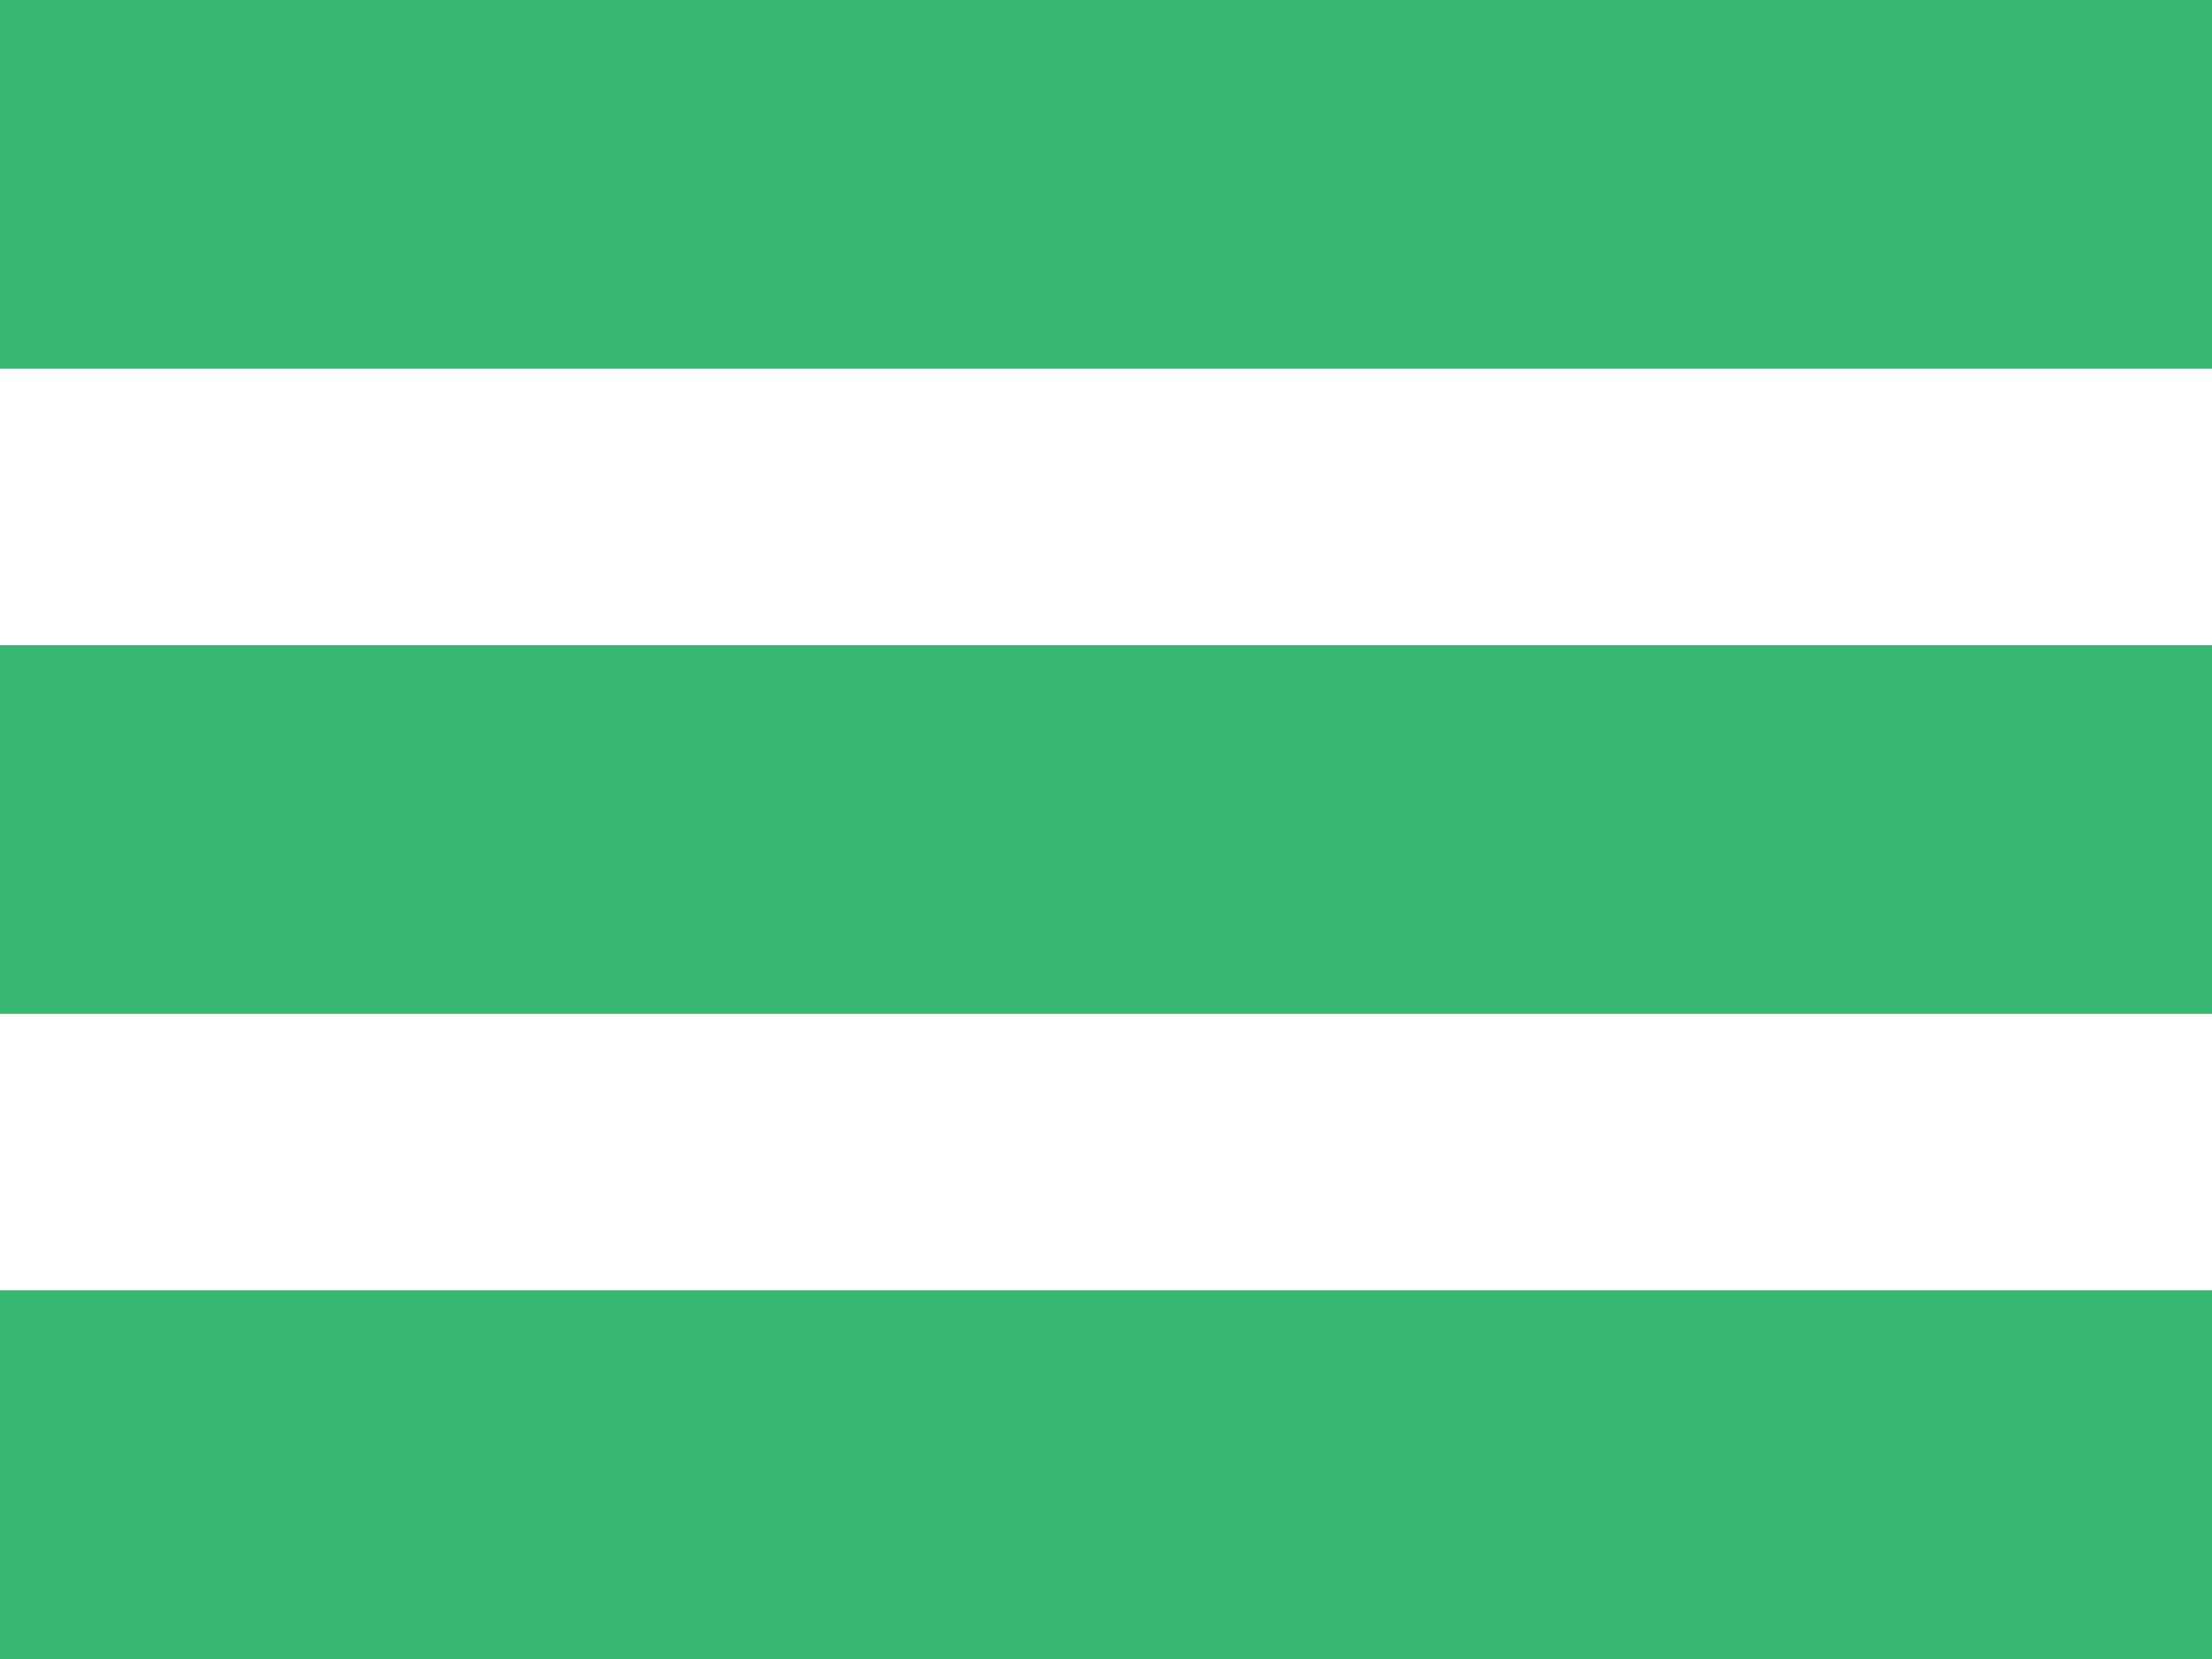
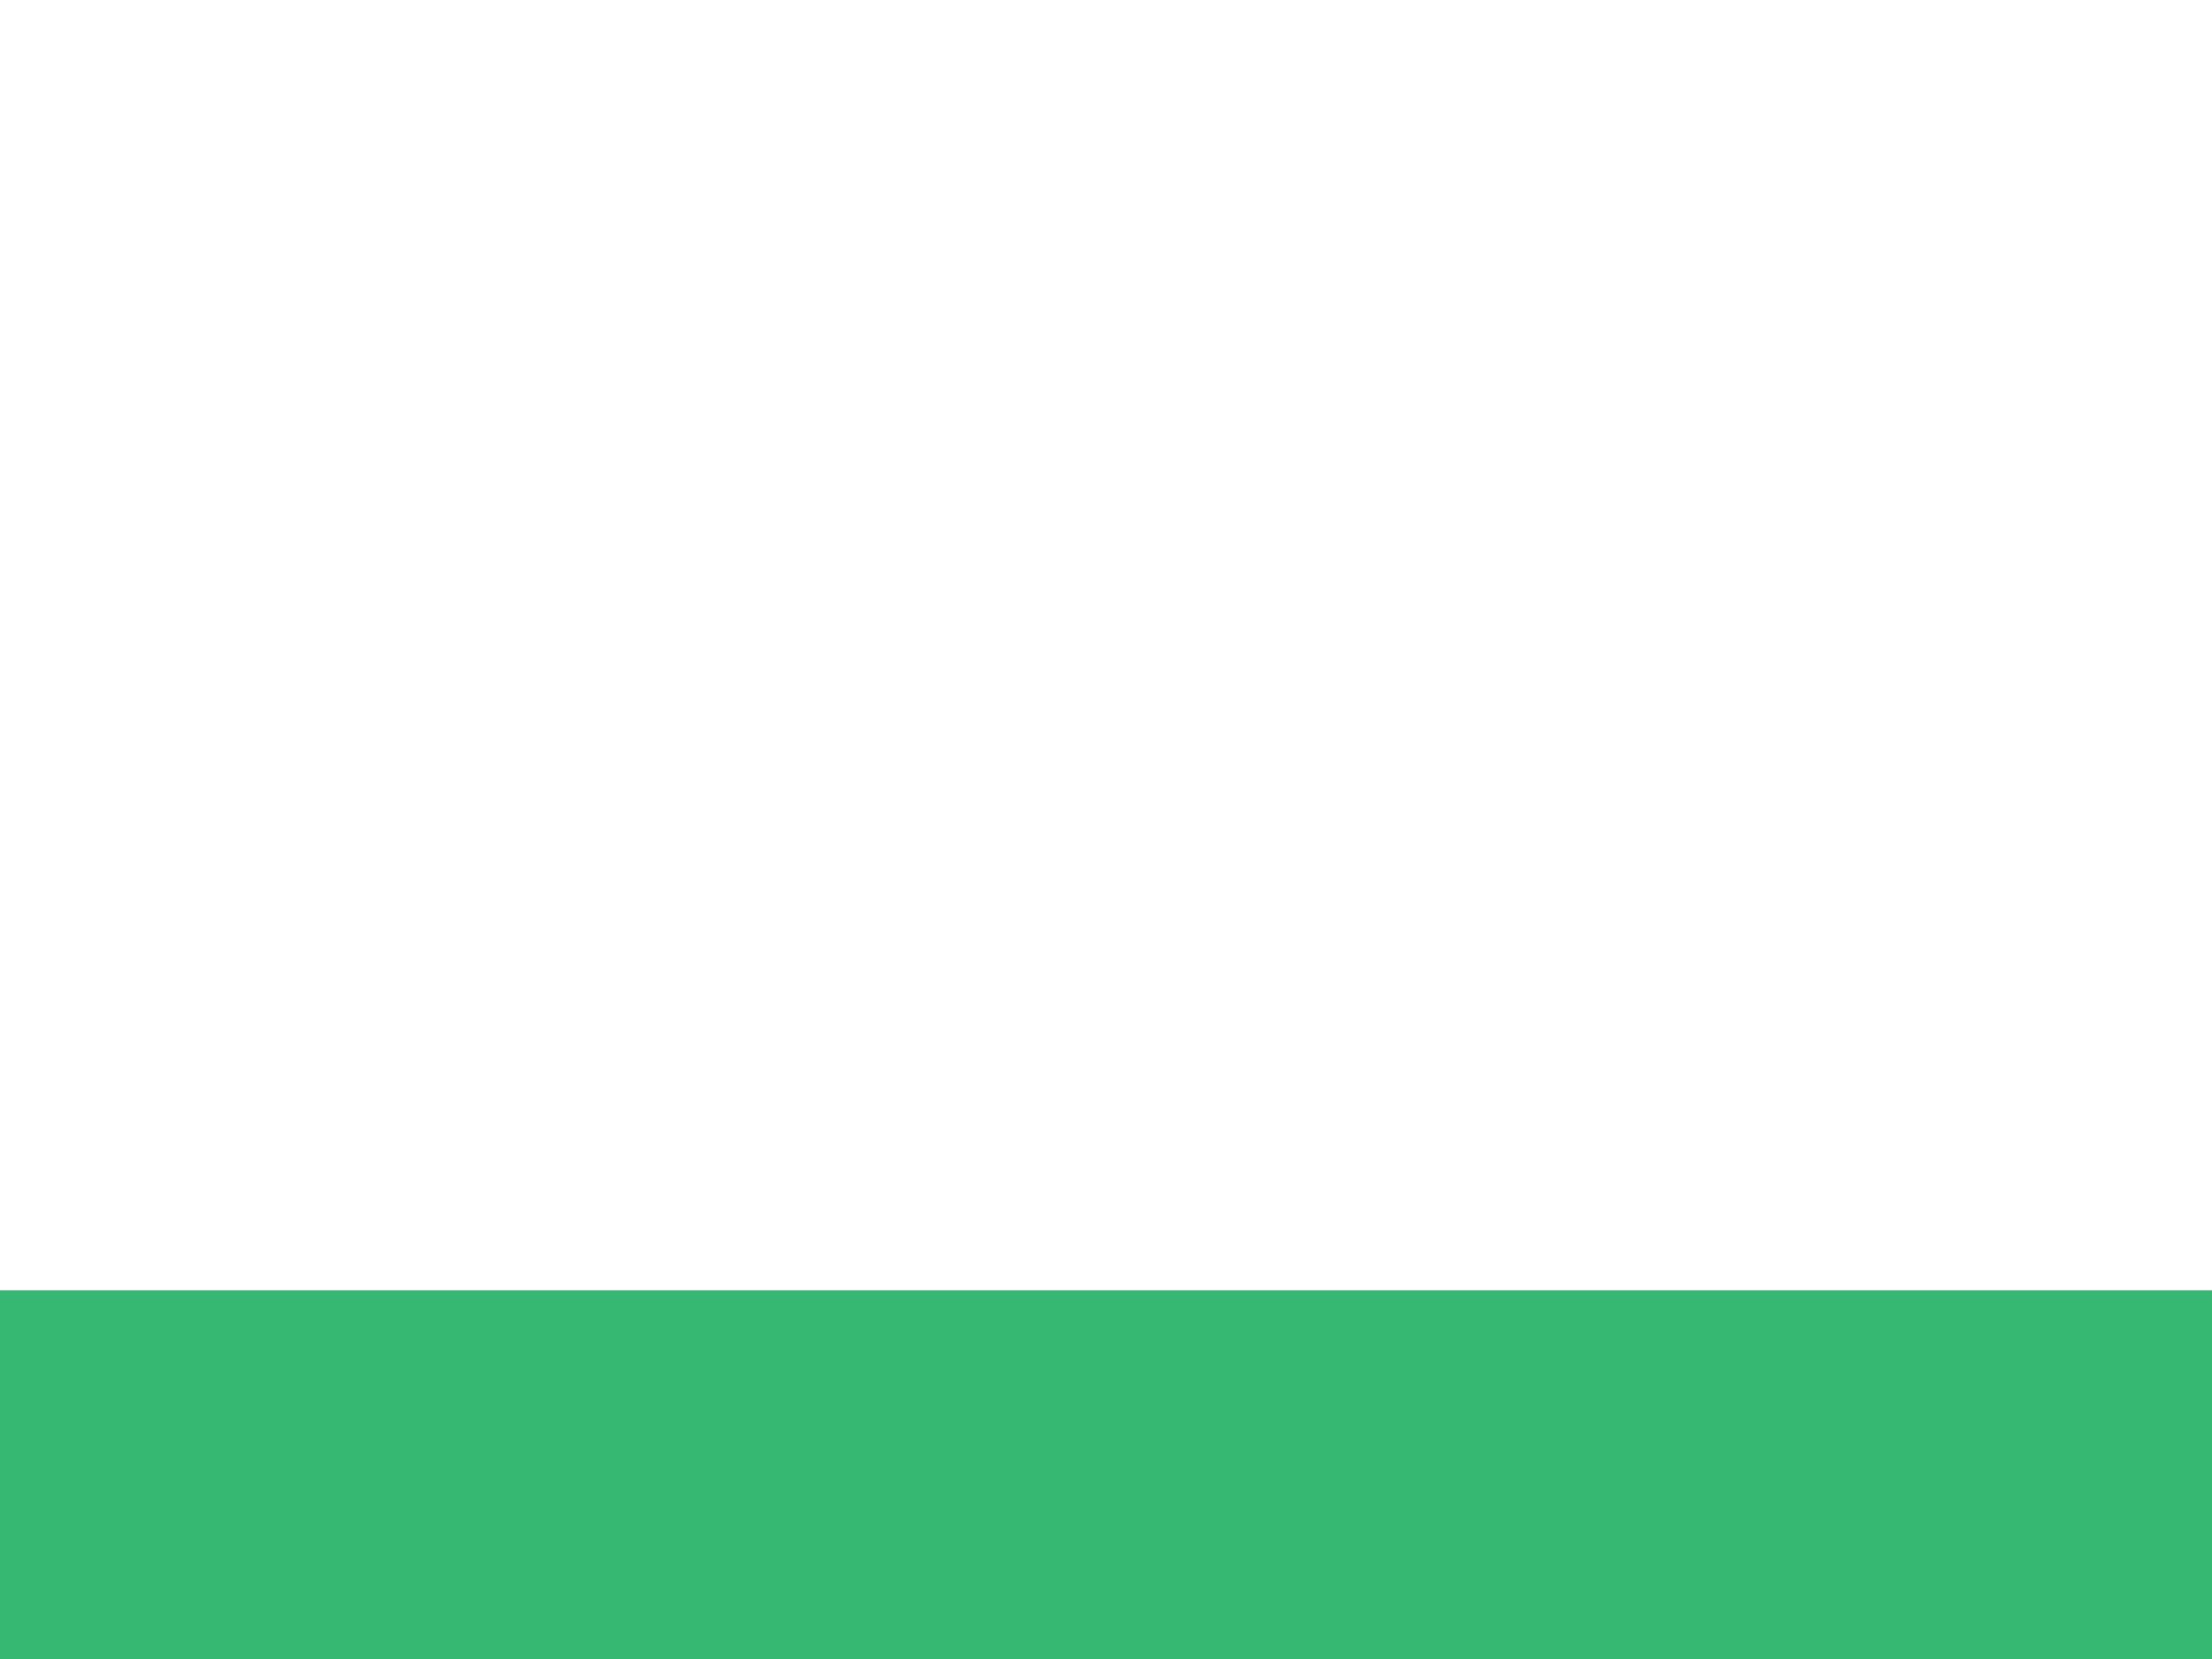
<svg xmlns="http://www.w3.org/2000/svg" width="24" height="18" viewBox="0 0 24 18" fill="none">
-   <rect width="24" height="4" fill="#36B872" />
-   <rect y="7" width="24" height="4" fill="#36B872" />
  <rect y="14" width="24" height="4" fill="#36B872" />
</svg>